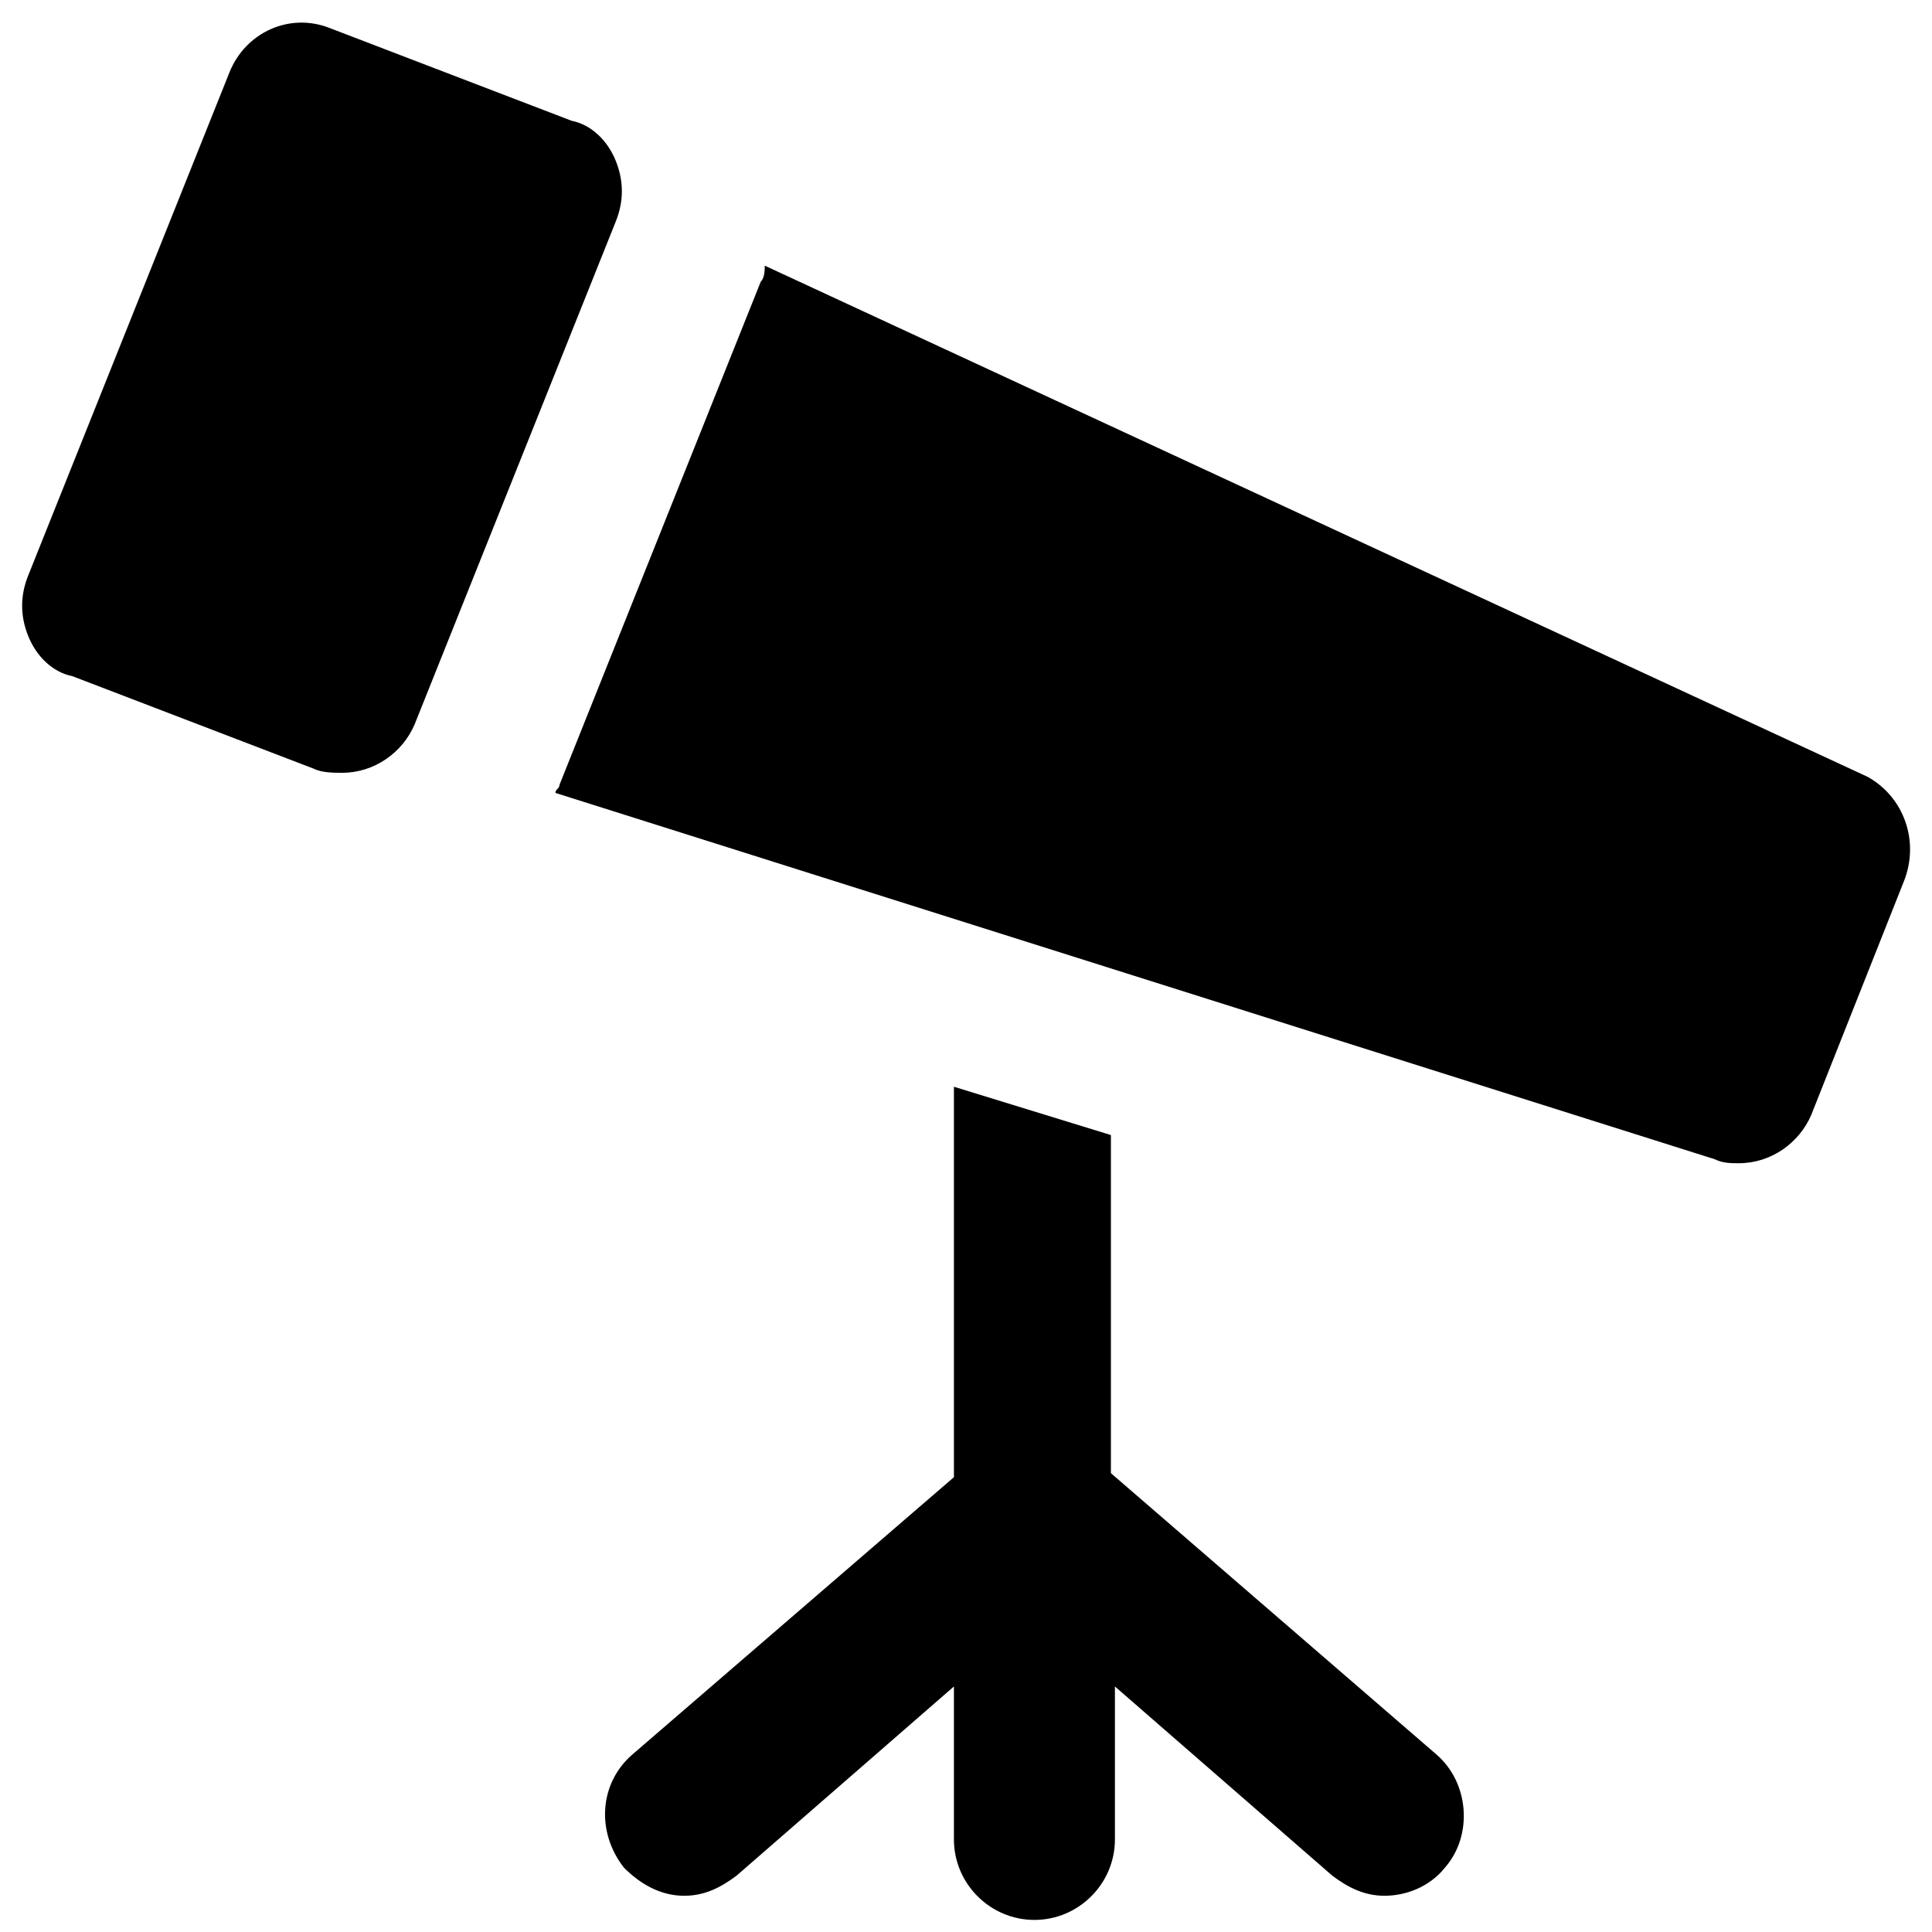
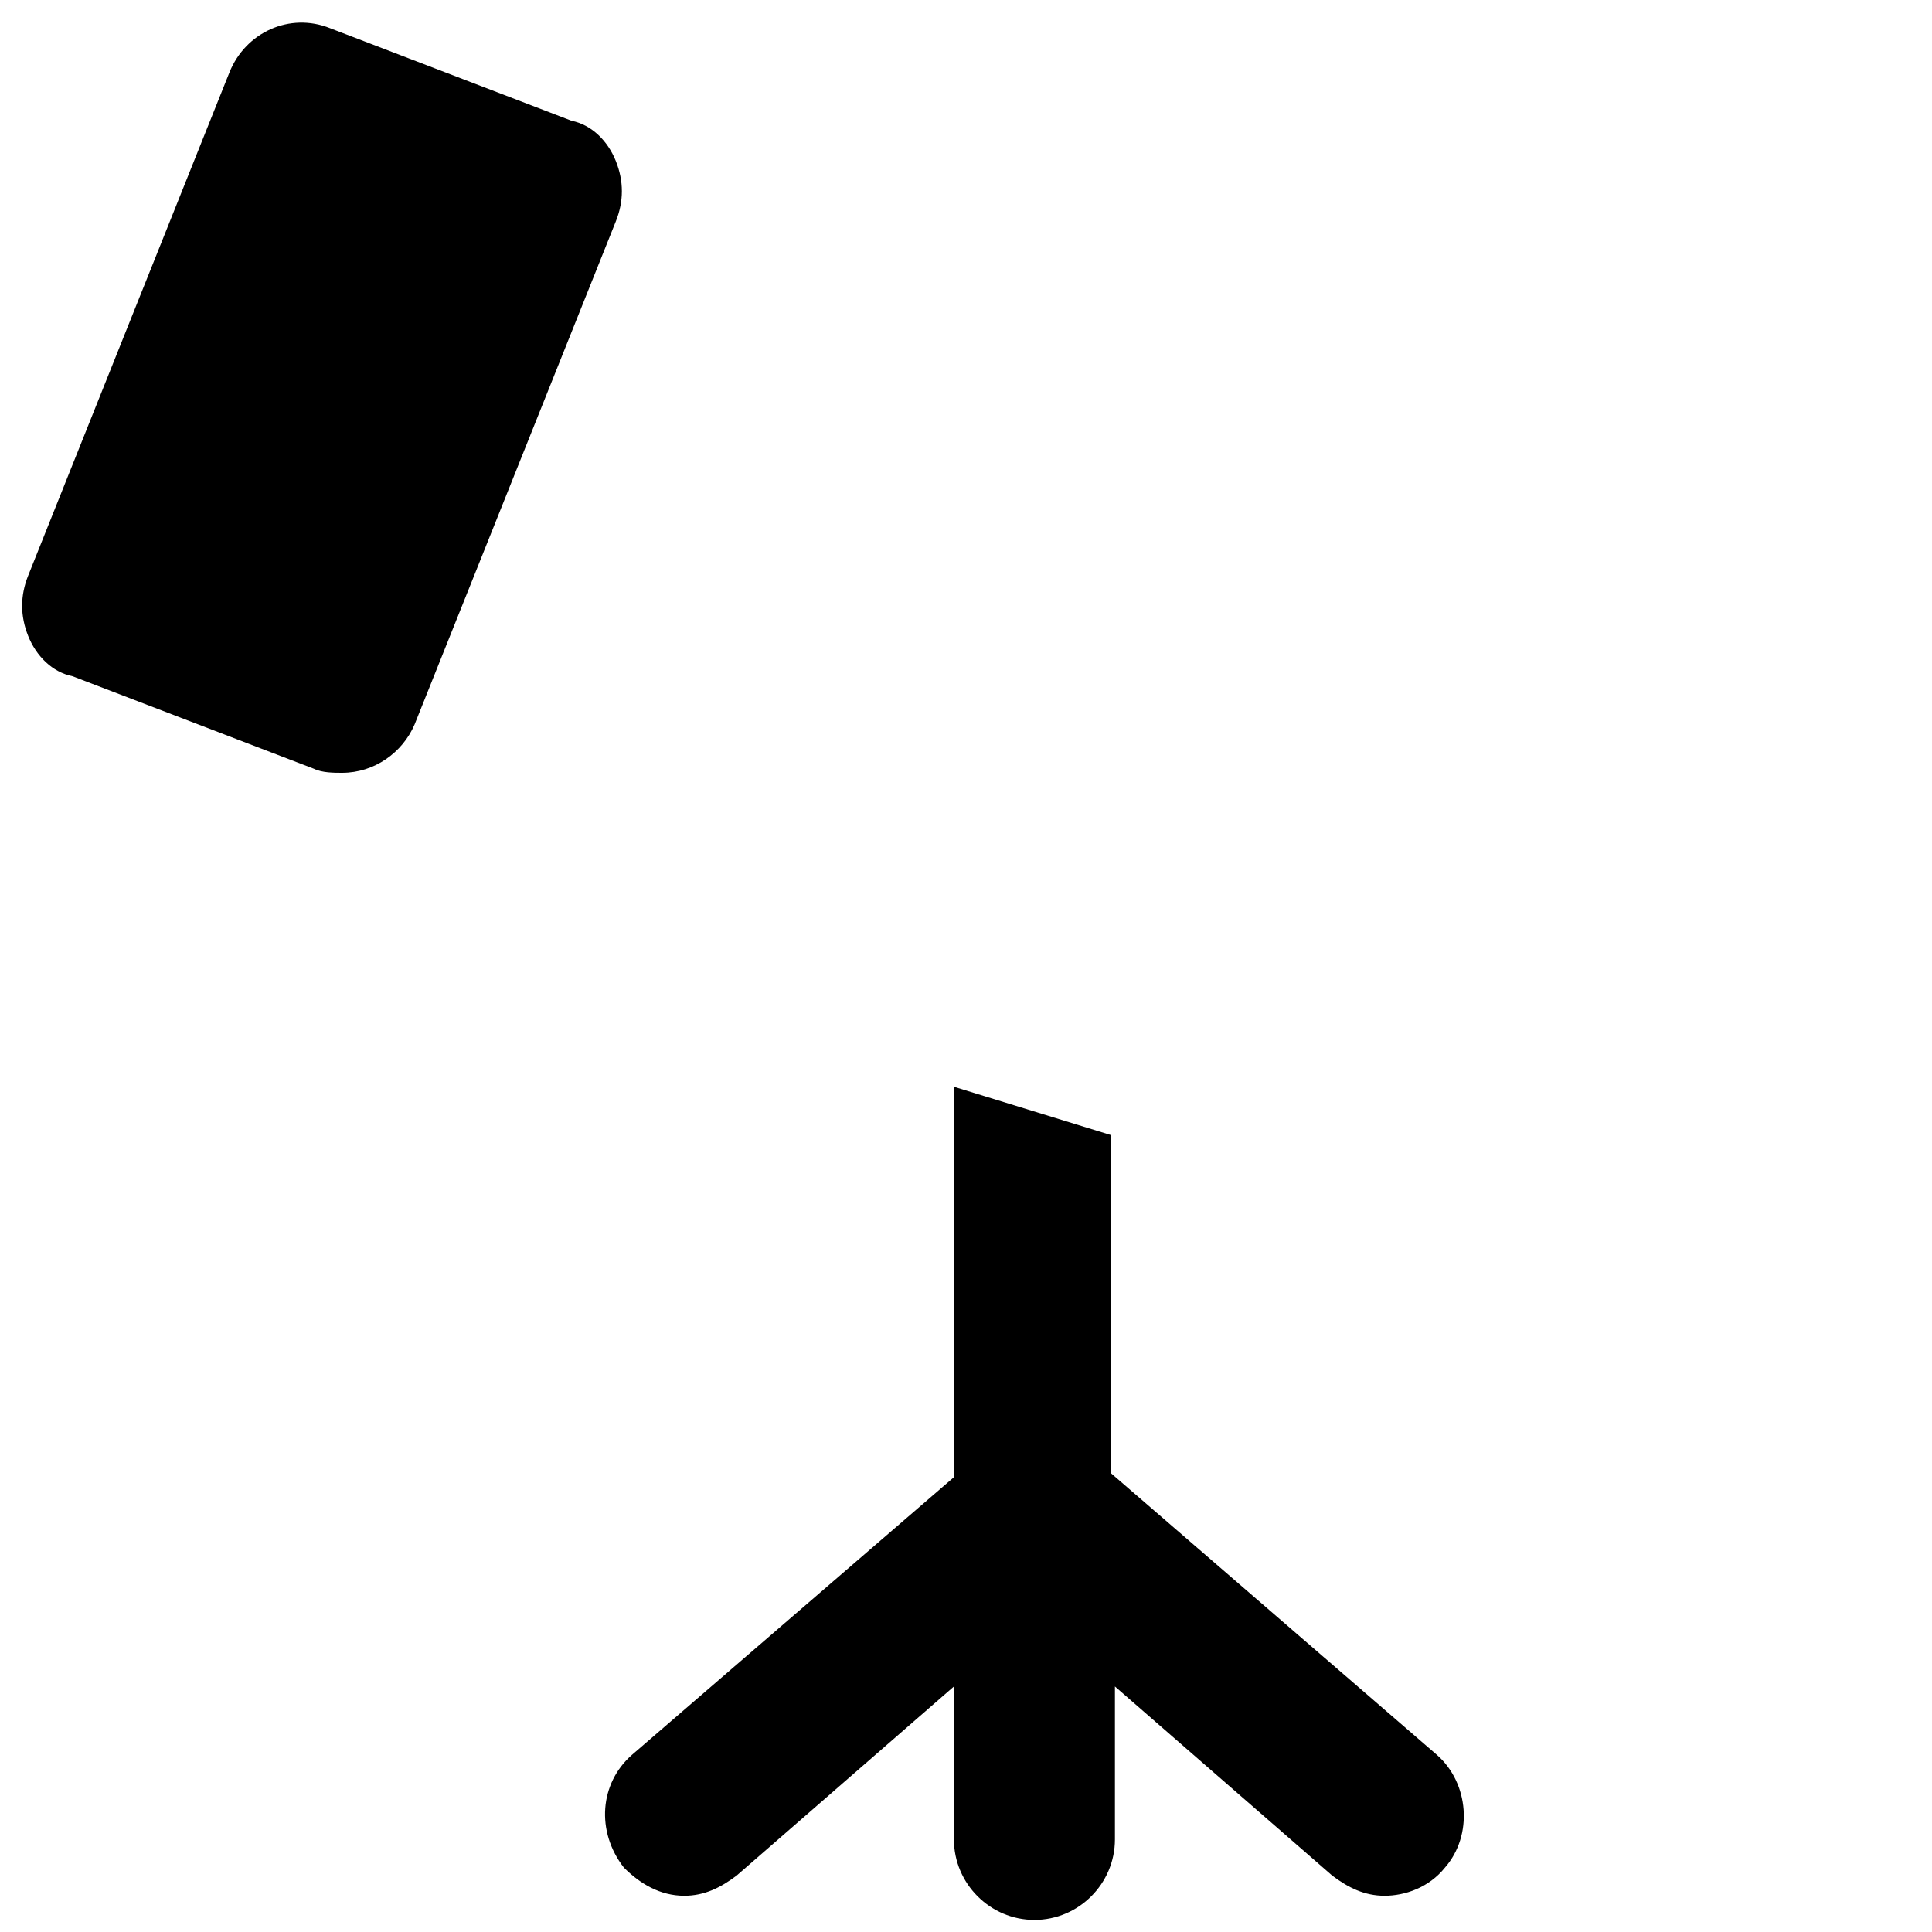
<svg xmlns="http://www.w3.org/2000/svg" version="1.1" id="Layer_1" x="0px" y="0px" viewBox="0 0 48 48" style="enable-background:new 0 0 48 48;" xml:space="preserve">
  <g>
    <path d="M15.3,4c-0.2-0.5-0.6-0.9-1.1-1l-6-2.3c-1-0.4-2.1,0.1-2.5,1.1l-5,12.5c-0.2,0.5-0.2,1,0,1.5c0.2,0.5,0.6,0.9,1.1,1l6,2.3   c0.2,0.1,0.5,0.1,0.7,0.1c0.8,0,1.5-0.5,1.8-1.2l5-12.5C15.5,5,15.5,4.5,15.3,4z" />
    <path d="M27.6,36.6v-8.4l-3.9-1.2v9.7l-8,6.9c-0.8,0.7-0.9,1.9-0.2,2.8c0.4,0.4,0.9,0.7,1.5,0.7c0.5,0,0.9-0.2,1.3-0.5l5.4-4.7v3.8   c0,1.1,0.9,2,2,2s2-0.9,2-2v-3.8l5.4,4.7c0.4,0.3,0.8,0.5,1.3,0.5c0.5,0,1.1-0.2,1.5-0.7c0.7-0.8,0.6-2.1-0.2-2.8L27.6,36.6z" />
-     <path d="M46.4,19.3L19,6.6C19,6.7,19,6.9,18.9,7l-5,12.5c0,0.1-0.1,0.1-0.1,0.2l28.8,9.1c0.2,0.1,0.4,0.1,0.6,0.1   c0.8,0,1.5-0.5,1.8-1.2l2.3-5.8C47.7,20.9,47.3,19.8,46.4,19.3z" />
  </g>
</svg>